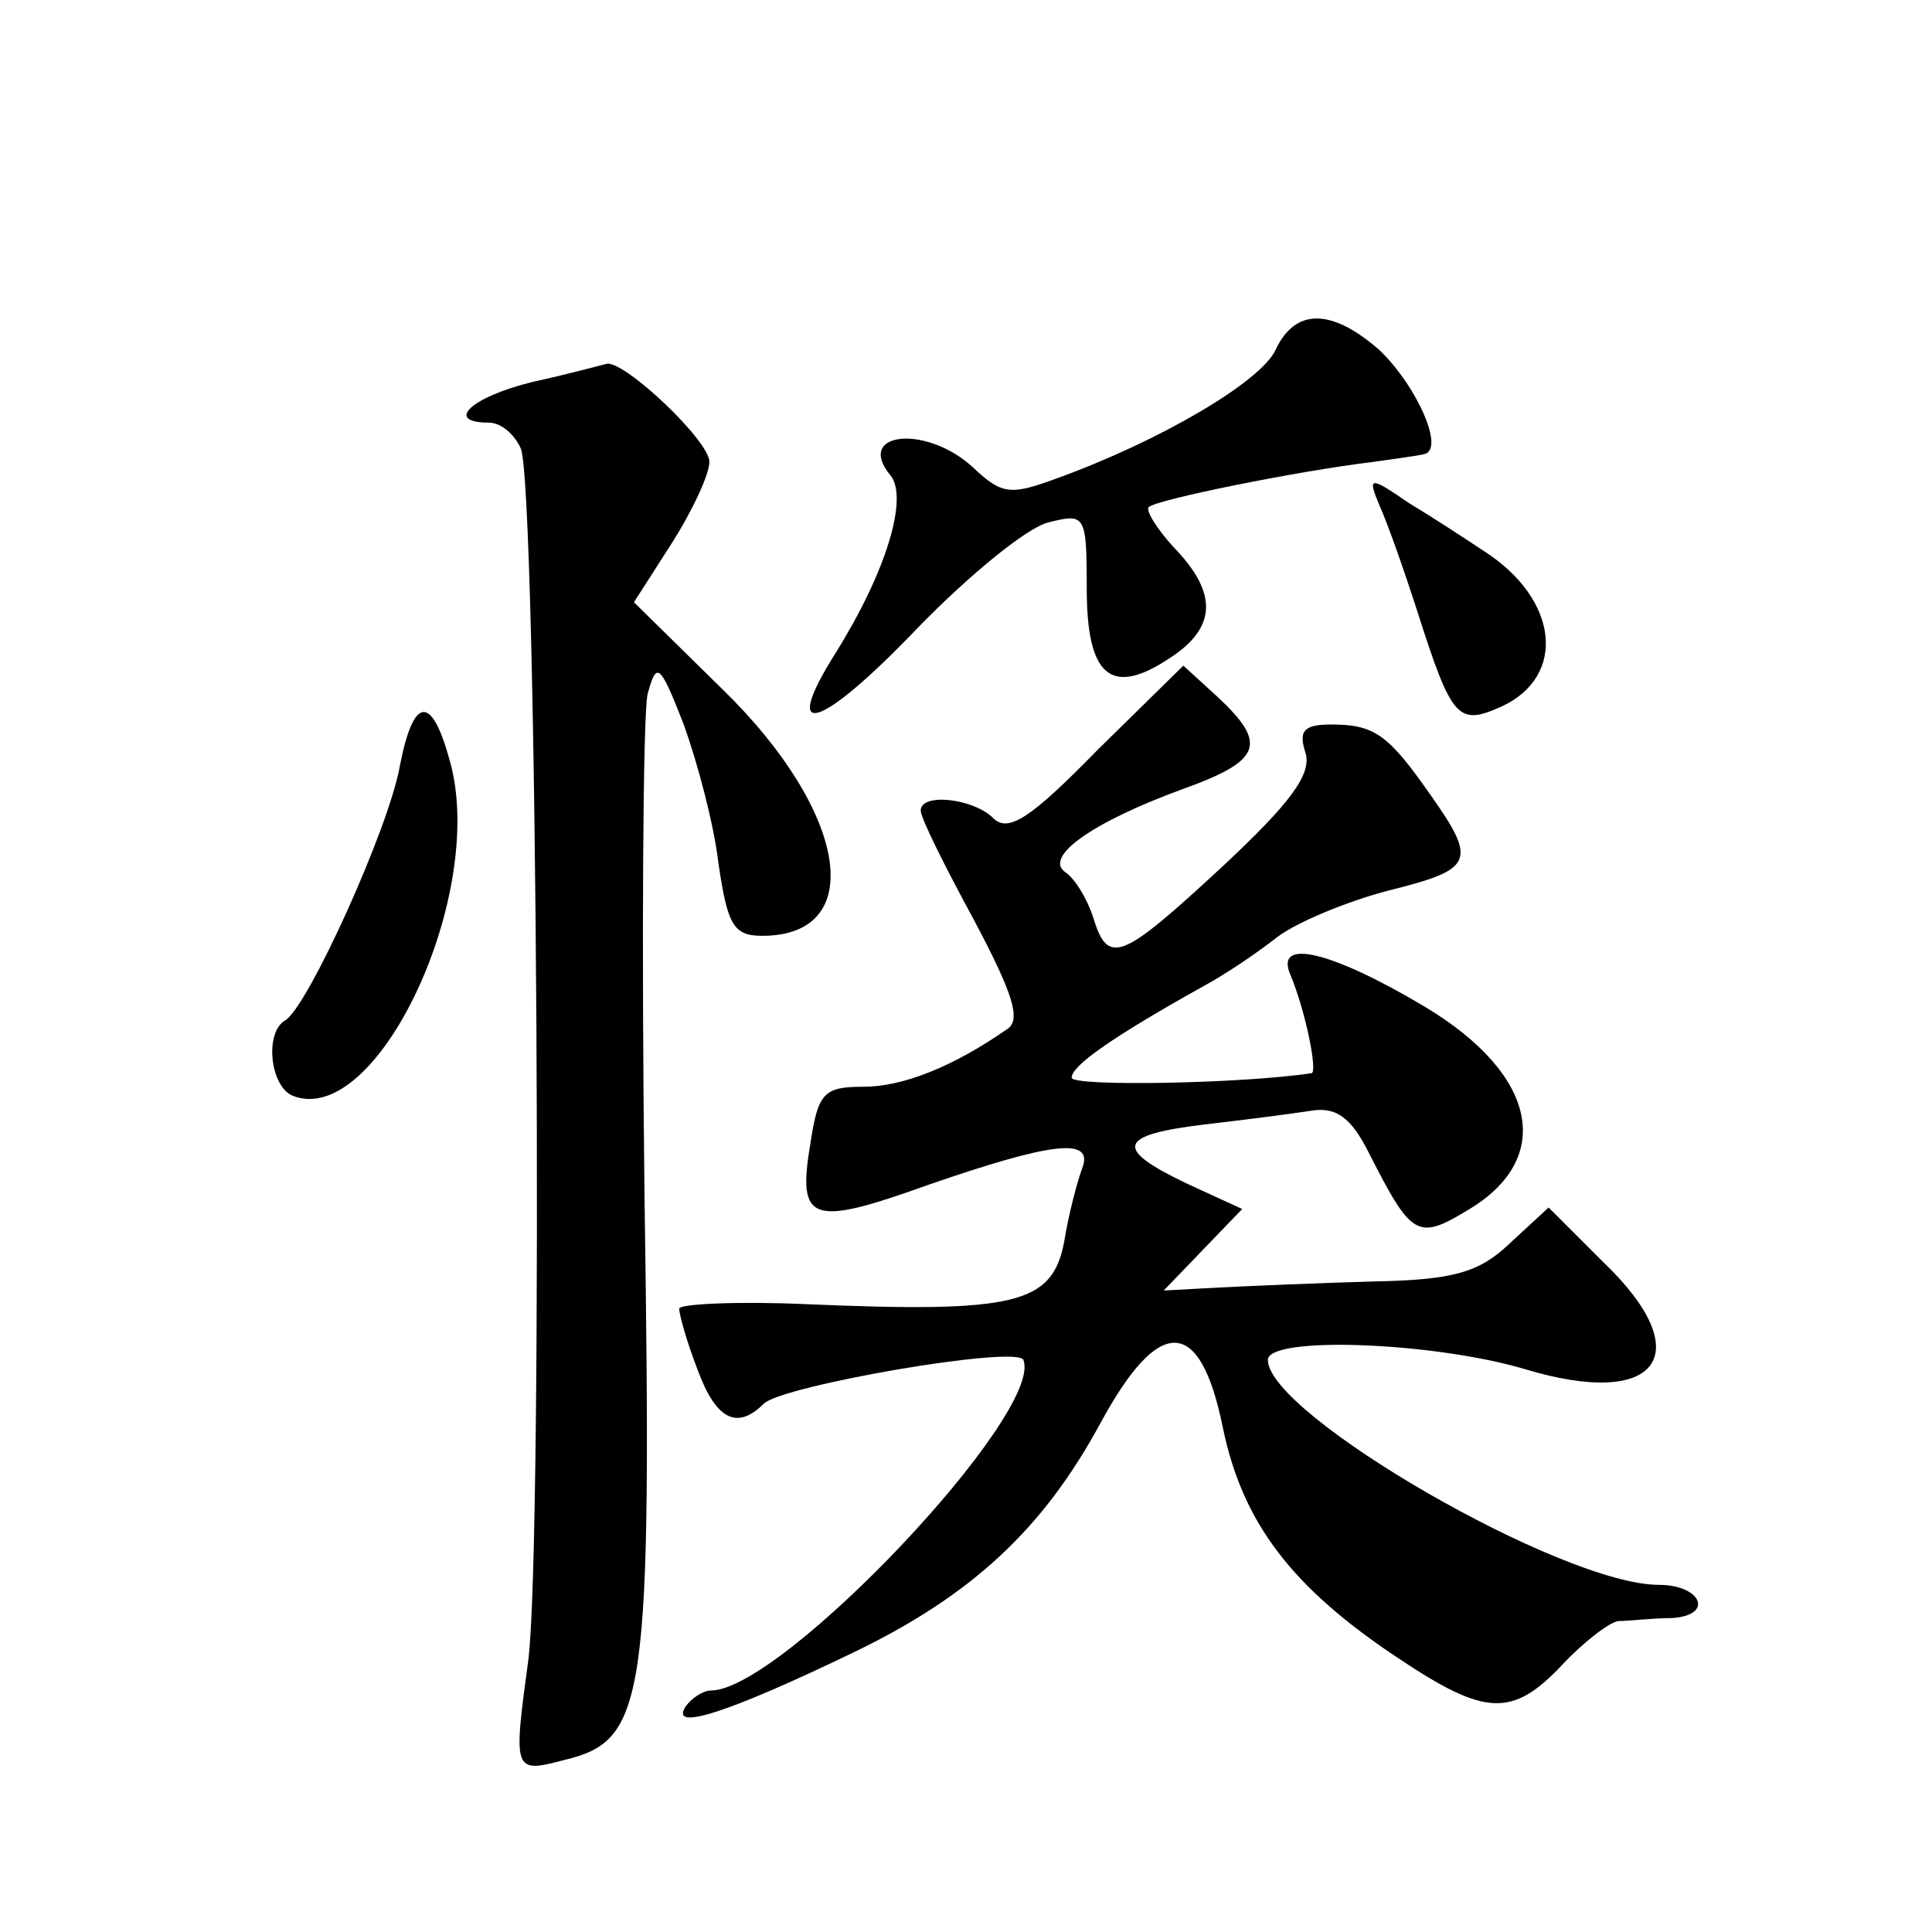
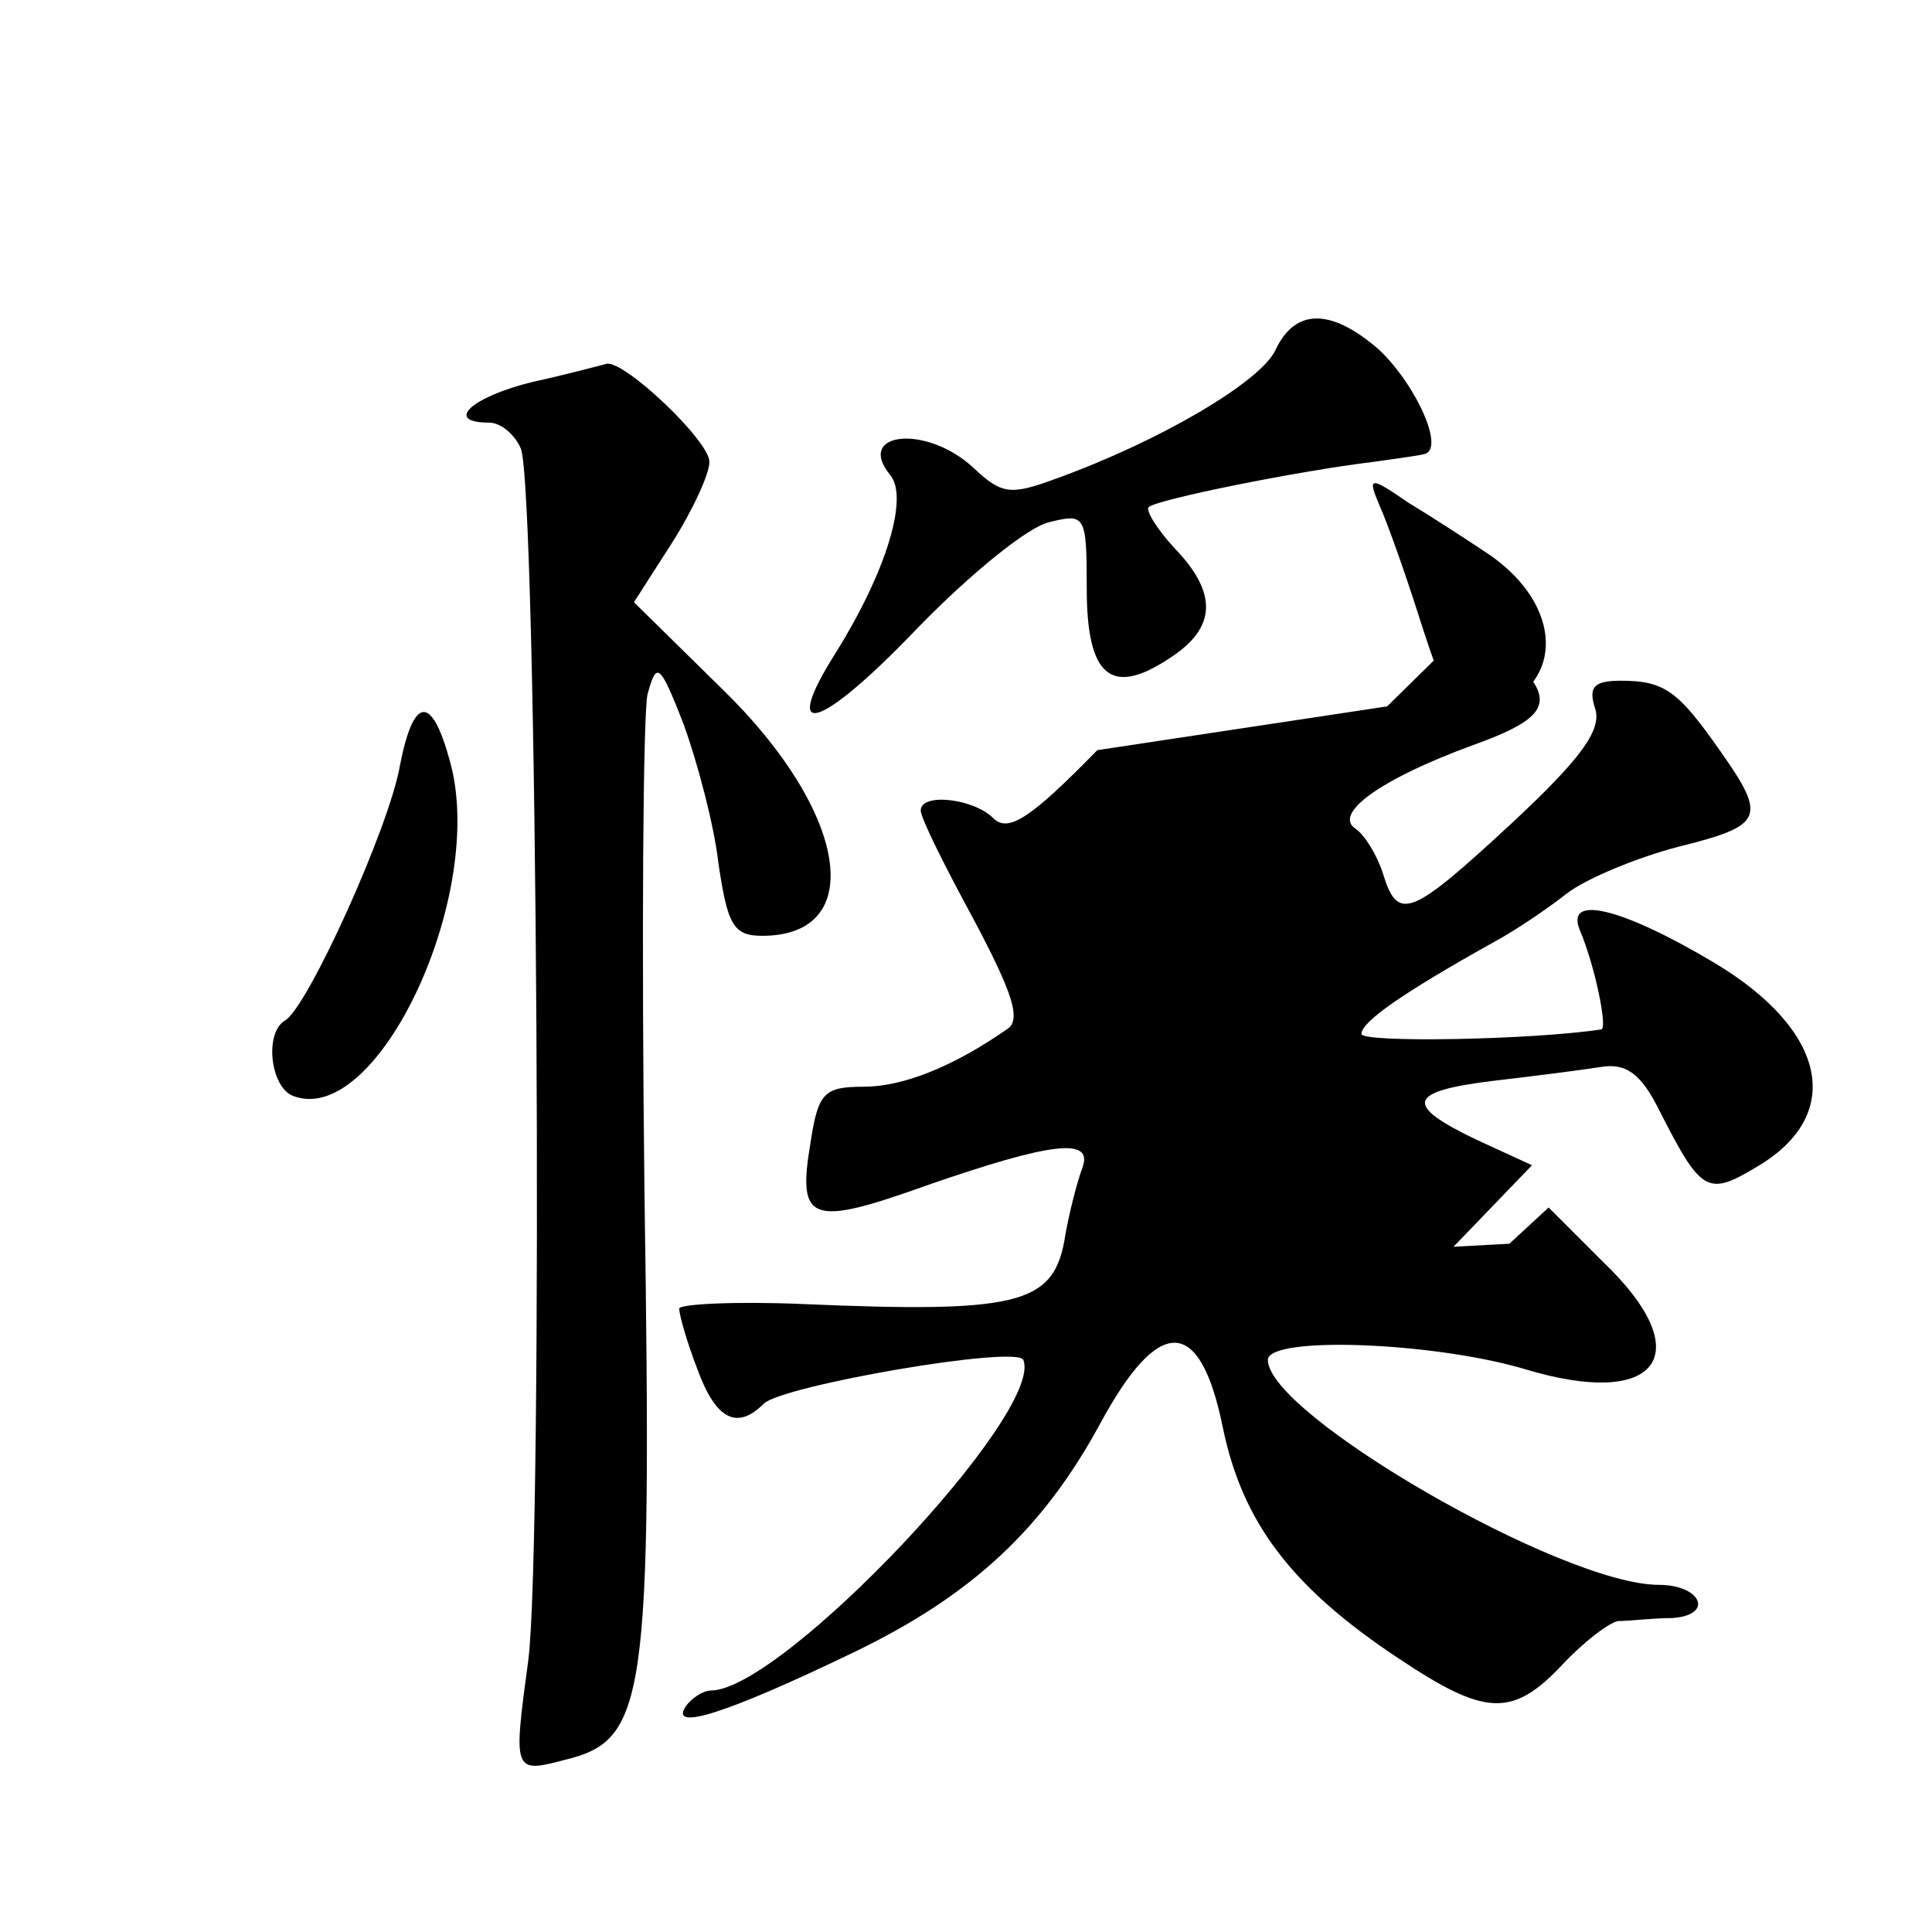
<svg xmlns="http://www.w3.org/2000/svg" version="1.0" width="128pt" height="128pt" viewBox="0 0 128 128" preserveAspectRatio="xMidYMid meet">
  <g transform="translate(0,128) scale(0.1,-0.1)" fill="#0" stroke="none">
-     <path d="M845 1048 c-10 -21 -76 -60 -145 -85 -30 -11 -36 -11 -55 7 -31 29 -79 24 -55 -5 12 -15 -3 -64 -36 -117 -38 -60 -11 -52 54 16 34 35 73 67 87 70 24 6 25 5 25 -44 0 -58 16 -72 55 -46 31 20 32 43 3 73 -12 13 -19 25 -17 27 5 5 99 24 149 30 14 2 29 4 33 5 15 2 -4 45 -29 69 -32 28 -56 28 -69 0z M353 1027 c-41 -10 -59 -27 -29 -27 8 0 17 -8 21 -17 11 -25 15 -725 5 -803 -10 -74 -10 -75 24 -66 54 13 58 38 53 374 -2 169 -1 318 2 332 6 22 8 21 24 -20 9 -25 20 -66 23 -92 6 -41 10 -48 29 -48 70 0 57 82 -26 163 l-59 58 25 39 c14 22 25 46 25 54 0 14 -56 67 -68 65 -4 -1 -26 -7 -49 -12z M914 945 c5 -11 16 -42 25 -70 23 -72 27 -76 56 -63 43 20 38 71 -12 103 -12 8 -35 23 -50 32 -26 18 -27 17 -19 -2z M727 783 c-44 -45 -59 -55 -69 -45 -13 13 -48 17 -48 5 0 -5 16 -37 35 -72 26 -49 32 -67 22 -73 -36 -25 -69 -38 -95 -38 -26 0 -30 -4 -35 -37 -9 -53 0 -56 78 -28 81 28 110 32 102 11 -3 -8 -9 -30 -12 -49 -8 -41 -32 -47 -172 -41 -46 2 -83 0 -83 -3 0 -4 5 -22 12 -40 12 -33 26 -41 44 -23 12 12 168 39 172 29 14 -35 -160 -219 -207 -219 -5 0 -13 -5 -17 -11 -10 -16 28 -4 111 36 79 38 126 82 164 152 39 72 66 71 81 -2 13 -64 46 -107 117 -154 57 -38 75 -39 108 -4 14 15 31 28 37 29 7 0 23 2 36 2 28 2 19 22 -9 22 -64 0 -259 113 -259 149 0 16 109 12 170 -6 89 -27 116 10 52 71 l-36 36 -26 -24 c-20 -19 -37 -24 -90 -25 -36 -1 -82 -3 -102 -4 l-37 -2 26 27 26 27 -37 17 c-48 23 -46 32 12 39 26 3 57 7 70 9 17 3 27 -4 39 -28 28 -55 32 -58 65 -38 58 34 47 90 -28 135 -62 37 -100 46 -89 21 10 -24 18 -64 14 -65 -46 -7 -159 -9 -159 -3 0 8 27 27 88 61 13 7 34 21 48 32 13 10 47 24 74 31 56 14 59 19 28 63 -28 40 -37 47 -66 47 -18 0 -22 -4 -17 -19 4 -14 -10 -33 -55 -75 -68 -63 -76 -66 -86 -33 -4 12 -12 25 -18 29 -15 10 17 33 77 55 53 19 57 30 24 61 l-23 21 -57 -56z M265 773 c-7 -41 -61 -160 -76 -169 -14 -8 -10 -44 5 -50 56 -22 129 134 104 222 -12 44 -24 43 -33 -3z" />
+     <path d="M845 1048 c-10 -21 -76 -60 -145 -85 -30 -11 -36 -11 -55 7 -31 29 -79 24 -55 -5 12 -15 -3 -64 -36 -117 -38 -60 -11 -52 54 16 34 35 73 67 87 70 24 6 25 5 25 -44 0 -58 16 -72 55 -46 31 20 32 43 3 73 -12 13 -19 25 -17 27 5 5 99 24 149 30 14 2 29 4 33 5 15 2 -4 45 -29 69 -32 28 -56 28 -69 0z M353 1027 c-41 -10 -59 -27 -29 -27 8 0 17 -8 21 -17 11 -25 15 -725 5 -803 -10 -74 -10 -75 24 -66 54 13 58 38 53 374 -2 169 -1 318 2 332 6 22 8 21 24 -20 9 -25 20 -66 23 -92 6 -41 10 -48 29 -48 70 0 57 82 -26 163 l-59 58 25 39 c14 22 25 46 25 54 0 14 -56 67 -68 65 -4 -1 -26 -7 -49 -12z M914 945 c5 -11 16 -42 25 -70 23 -72 27 -76 56 -63 43 20 38 71 -12 103 -12 8 -35 23 -50 32 -26 18 -27 17 -19 -2z M727 783 c-44 -45 -59 -55 -69 -45 -13 13 -48 17 -48 5 0 -5 16 -37 35 -72 26 -49 32 -67 22 -73 -36 -25 -69 -38 -95 -38 -26 0 -30 -4 -35 -37 -9 -53 0 -56 78 -28 81 28 110 32 102 11 -3 -8 -9 -30 -12 -49 -8 -41 -32 -47 -172 -41 -46 2 -83 0 -83 -3 0 -4 5 -22 12 -40 12 -33 26 -41 44 -23 12 12 168 39 172 29 14 -35 -160 -219 -207 -219 -5 0 -13 -5 -17 -11 -10 -16 28 -4 111 36 79 38 126 82 164 152 39 72 66 71 81 -2 13 -64 46 -107 117 -154 57 -38 75 -39 108 -4 14 15 31 28 37 29 7 0 23 2 36 2 28 2 19 22 -9 22 -64 0 -259 113 -259 149 0 16 109 12 170 -6 89 -27 116 10 52 71 l-36 36 -26 -24 l-37 -2 26 27 26 27 -37 17 c-48 23 -46 32 12 39 26 3 57 7 70 9 17 3 27 -4 39 -28 28 -55 32 -58 65 -38 58 34 47 90 -28 135 -62 37 -100 46 -89 21 10 -24 18 -64 14 -65 -46 -7 -159 -9 -159 -3 0 8 27 27 88 61 13 7 34 21 48 32 13 10 47 24 74 31 56 14 59 19 28 63 -28 40 -37 47 -66 47 -18 0 -22 -4 -17 -19 4 -14 -10 -33 -55 -75 -68 -63 -76 -66 -86 -33 -4 12 -12 25 -18 29 -15 10 17 33 77 55 53 19 57 30 24 61 l-23 21 -57 -56z M265 773 c-7 -41 -61 -160 -76 -169 -14 -8 -10 -44 5 -50 56 -22 129 134 104 222 -12 44 -24 43 -33 -3z" />
  </g>
</svg>